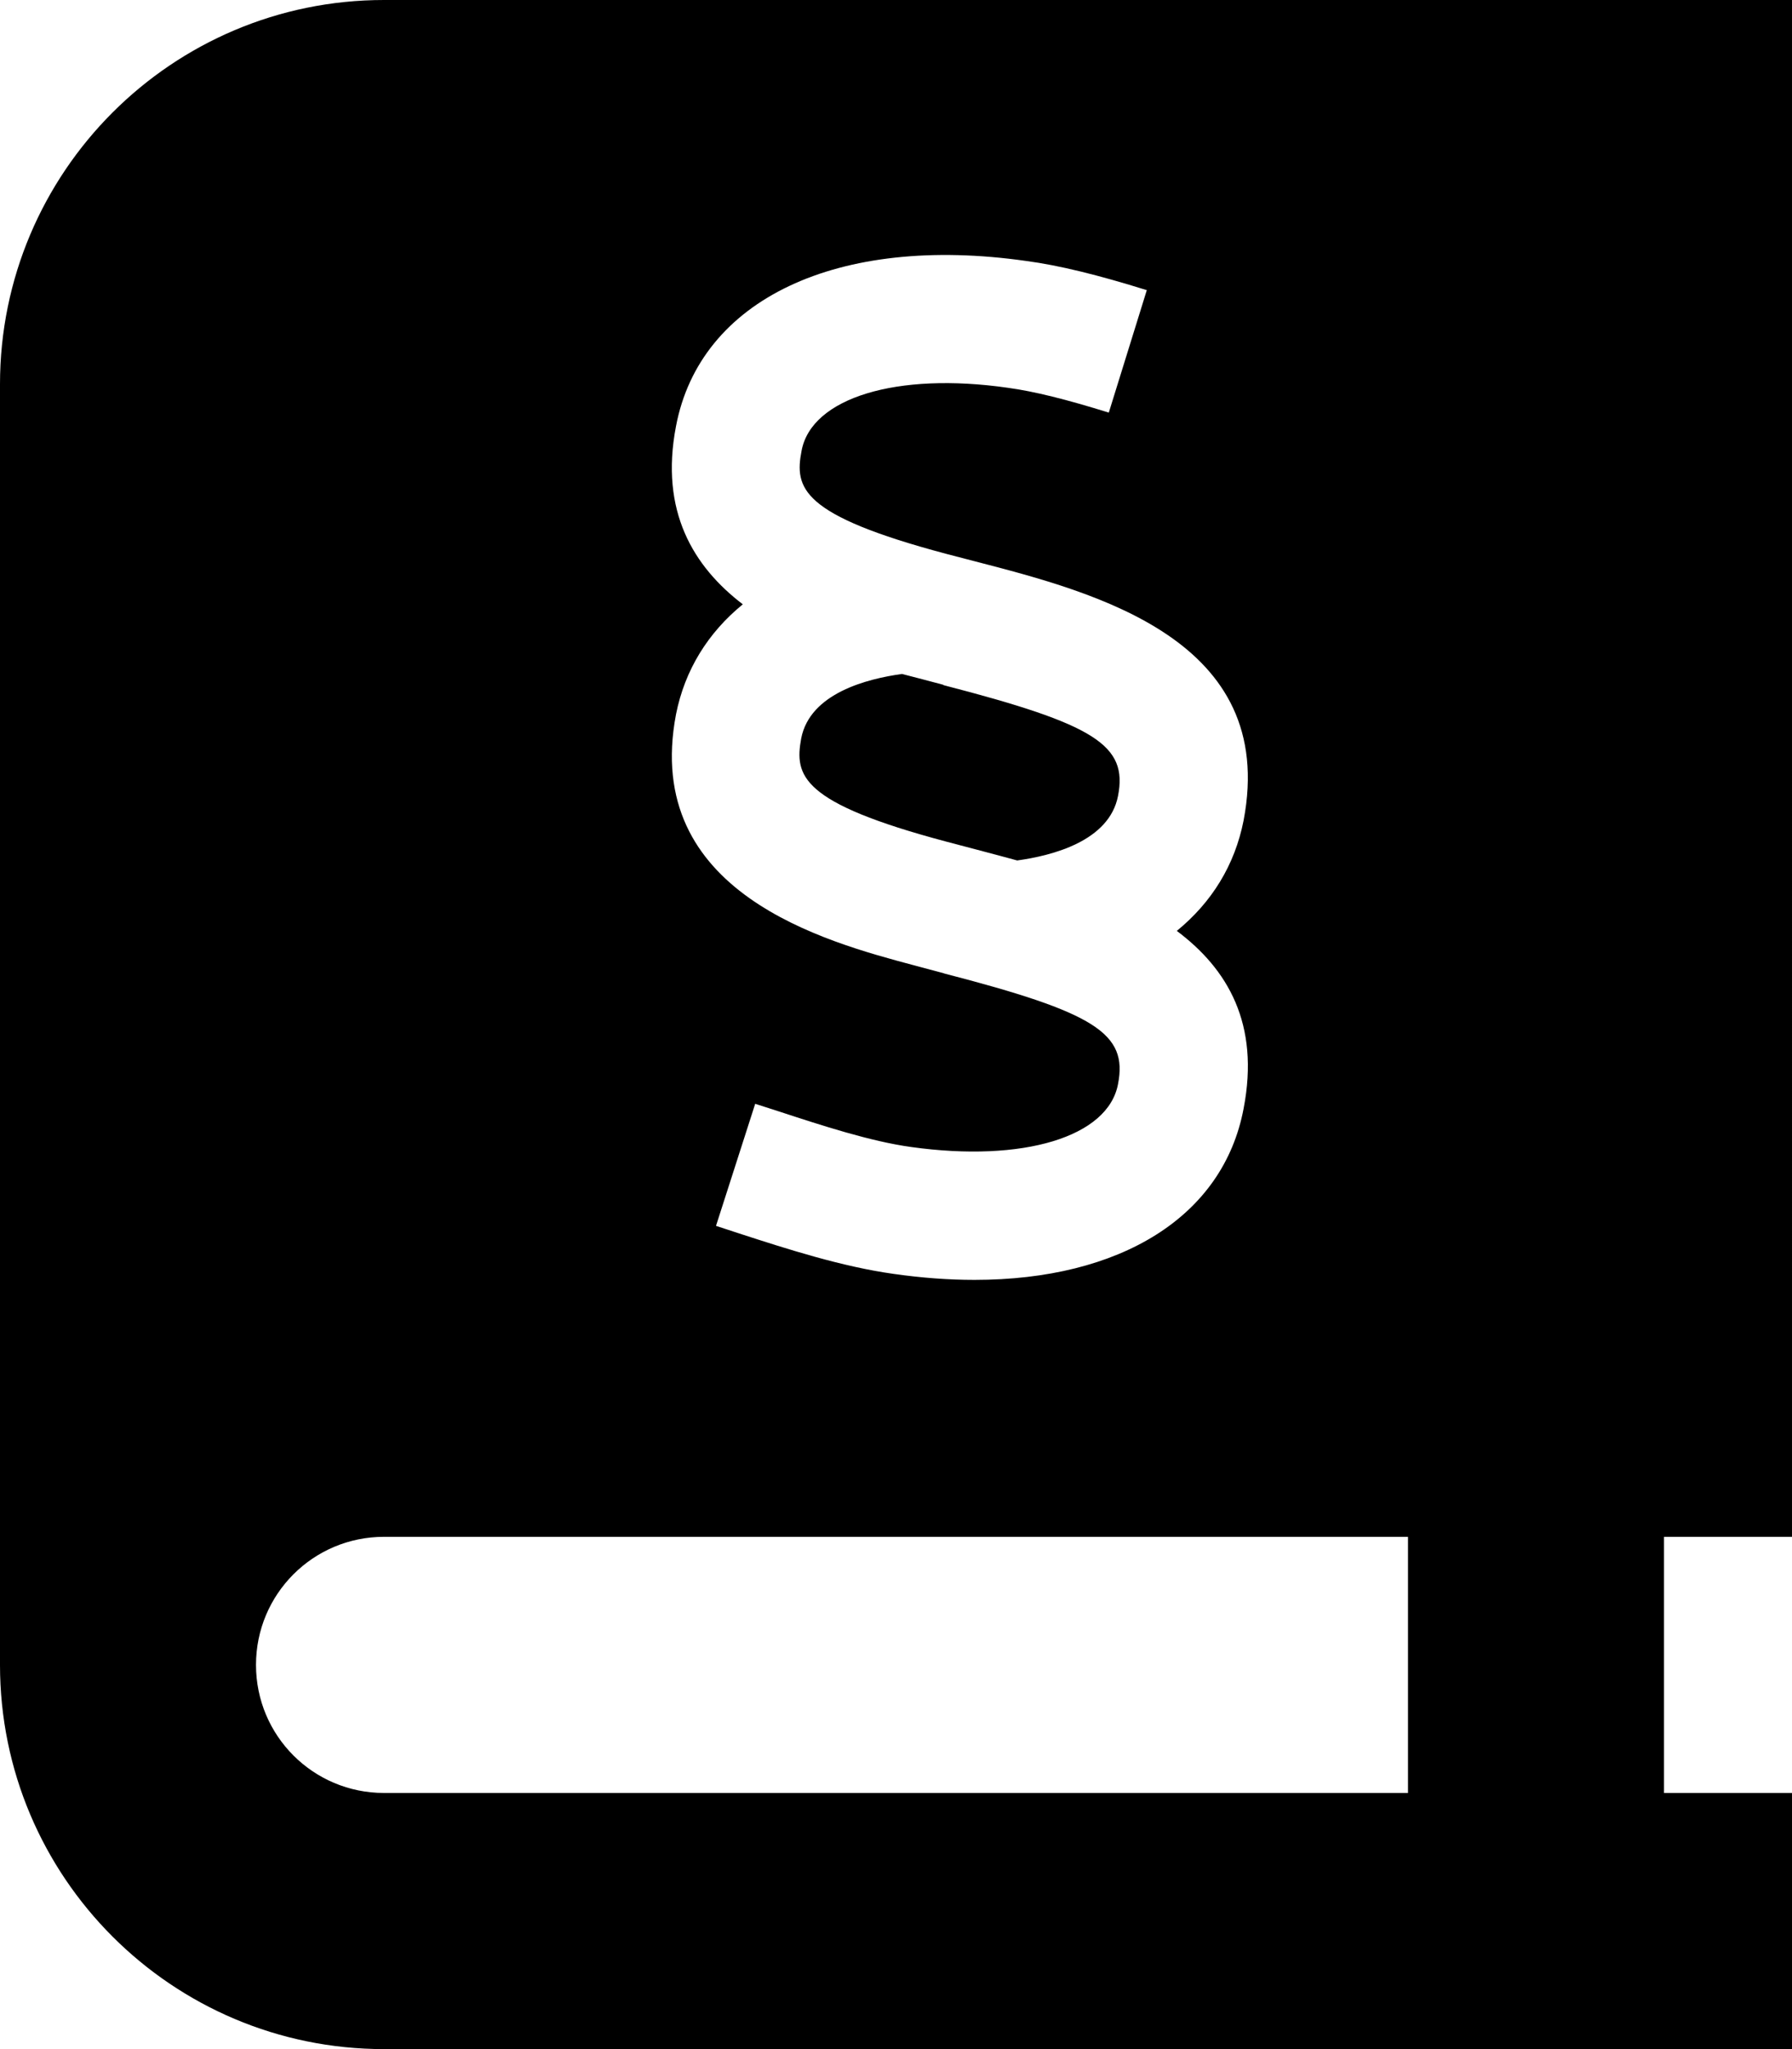
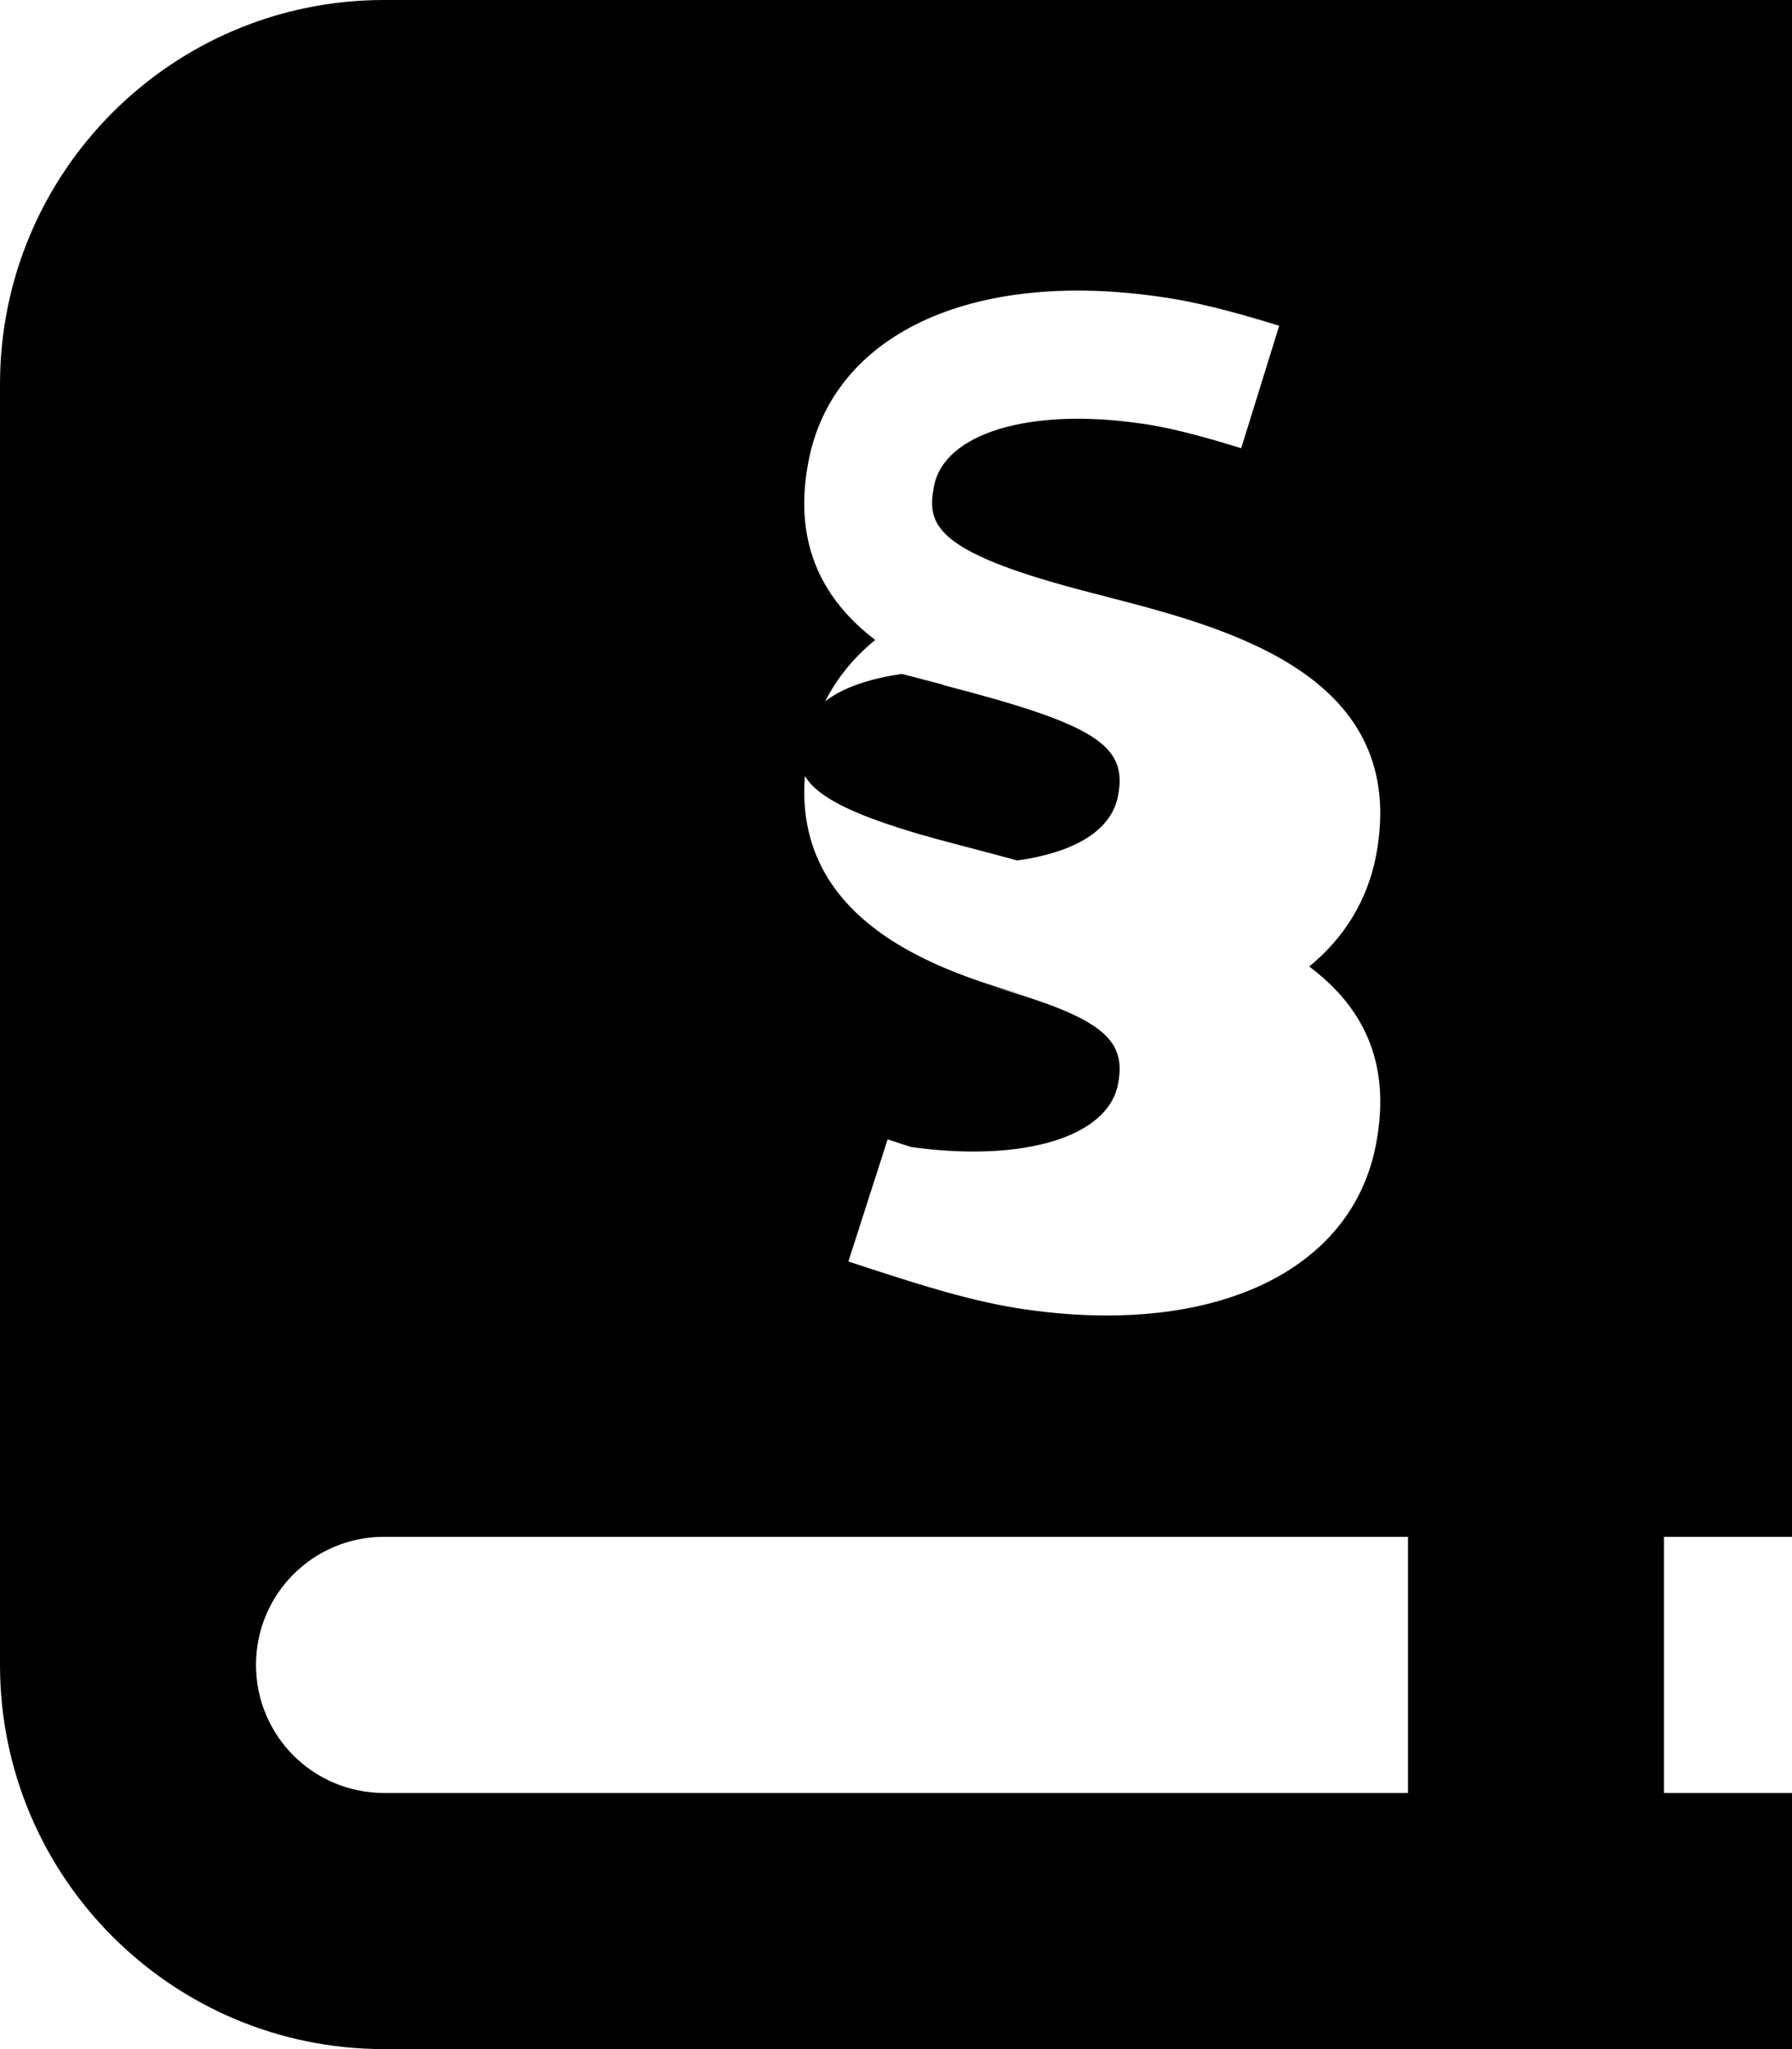
<svg xmlns="http://www.w3.org/2000/svg" viewBox="0 0 448 512">
-   <path d="M0 96C0 43 43 0 96 0H384h32 32V384H416v64h32v64H416 384 96c-53 0-96-43-96-96V96zM64 416c0 17.7 14.3 32 32 32H352V384H96c-17.7 0-32 14.3-32 32zM235.9 243.2c37.9 9.8 46.1 15 43.6 27.7c-2.5 13.2-23.7 19.6-51.7 15.7c-10.2-1.4-22.4-5.4-33.1-8.9l-5.9-1.9-9.8 30.5 5.8 1.9 0 0c12 3.9 25.7 8.3 38.6 10.1c7 1 13.8 1.5 20.2 1.5c36.5 0 62.2-15.8 67.3-42.8c4.1-21.2-4-34.9-16.7-44.4c8.7-7.1 14.5-16.4 16.7-27.6c8.6-45.1-36.9-56.9-67-64.7l0 0-7.3-1.9c-36.5-9.7-38-16.5-36.2-25.8c2.5-13.2 23.8-19.7 51.6-15.7c6.6 .9 14.6 2.9 25.2 6.2l9.5-30.6c-12.2-3.8-21.9-6.2-30.2-7.3c-47.1-6.7-81.5 9.6-87.5 41.3c-4.1 21.3 4.4 35.1 16.7 44.5c-8.7 7.1-14.5 16.4-16.7 27.5c-8.5 44.6 37.4 56.8 59.5 62.7l7.5 2zm0-72c37.9 9.8 46.1 15 43.6 27.7c-2.2 11.3-16.5 14.9-25.2 16.1c-3.6-1-17.7-4.7-17.7-4.7c-36.5-9.7-38-16.5-36.3-25.8c2.2-11.3 16.5-14.9 25.2-16.1c.9 .2 10.3 2.7 10.3 2.7z" />
+   <path d="M0 96C0 43 43 0 96 0H384h32 32V384H416v64h32v64H416 384 96c-53 0-96-43-96-96V96zM64 416c0 17.7 14.3 32 32 32H352V384H96c-17.7 0-32 14.3-32 32zM235.9 243.2c37.9 9.8 46.1 15 43.6 27.7c-2.5 13.2-23.7 19.6-51.7 15.7l-5.9-1.9-9.8 30.5 5.8 1.9 0 0c12 3.9 25.7 8.3 38.6 10.1c7 1 13.8 1.5 20.2 1.5c36.5 0 62.2-15.8 67.3-42.8c4.1-21.2-4-34.9-16.7-44.4c8.7-7.1 14.5-16.4 16.7-27.6c8.6-45.1-36.9-56.9-67-64.7l0 0-7.3-1.9c-36.5-9.7-38-16.5-36.2-25.8c2.5-13.2 23.8-19.7 51.6-15.7c6.6 .9 14.6 2.9 25.2 6.2l9.5-30.6c-12.2-3.8-21.9-6.2-30.2-7.3c-47.1-6.7-81.5 9.6-87.5 41.3c-4.1 21.3 4.4 35.1 16.7 44.5c-8.7 7.1-14.5 16.4-16.7 27.5c-8.5 44.6 37.4 56.8 59.5 62.7l7.5 2zm0-72c37.9 9.8 46.1 15 43.6 27.7c-2.2 11.3-16.5 14.9-25.2 16.1c-3.6-1-17.7-4.7-17.7-4.7c-36.5-9.7-38-16.5-36.3-25.8c2.2-11.3 16.5-14.9 25.2-16.1c.9 .2 10.3 2.7 10.3 2.7z" />
</svg>